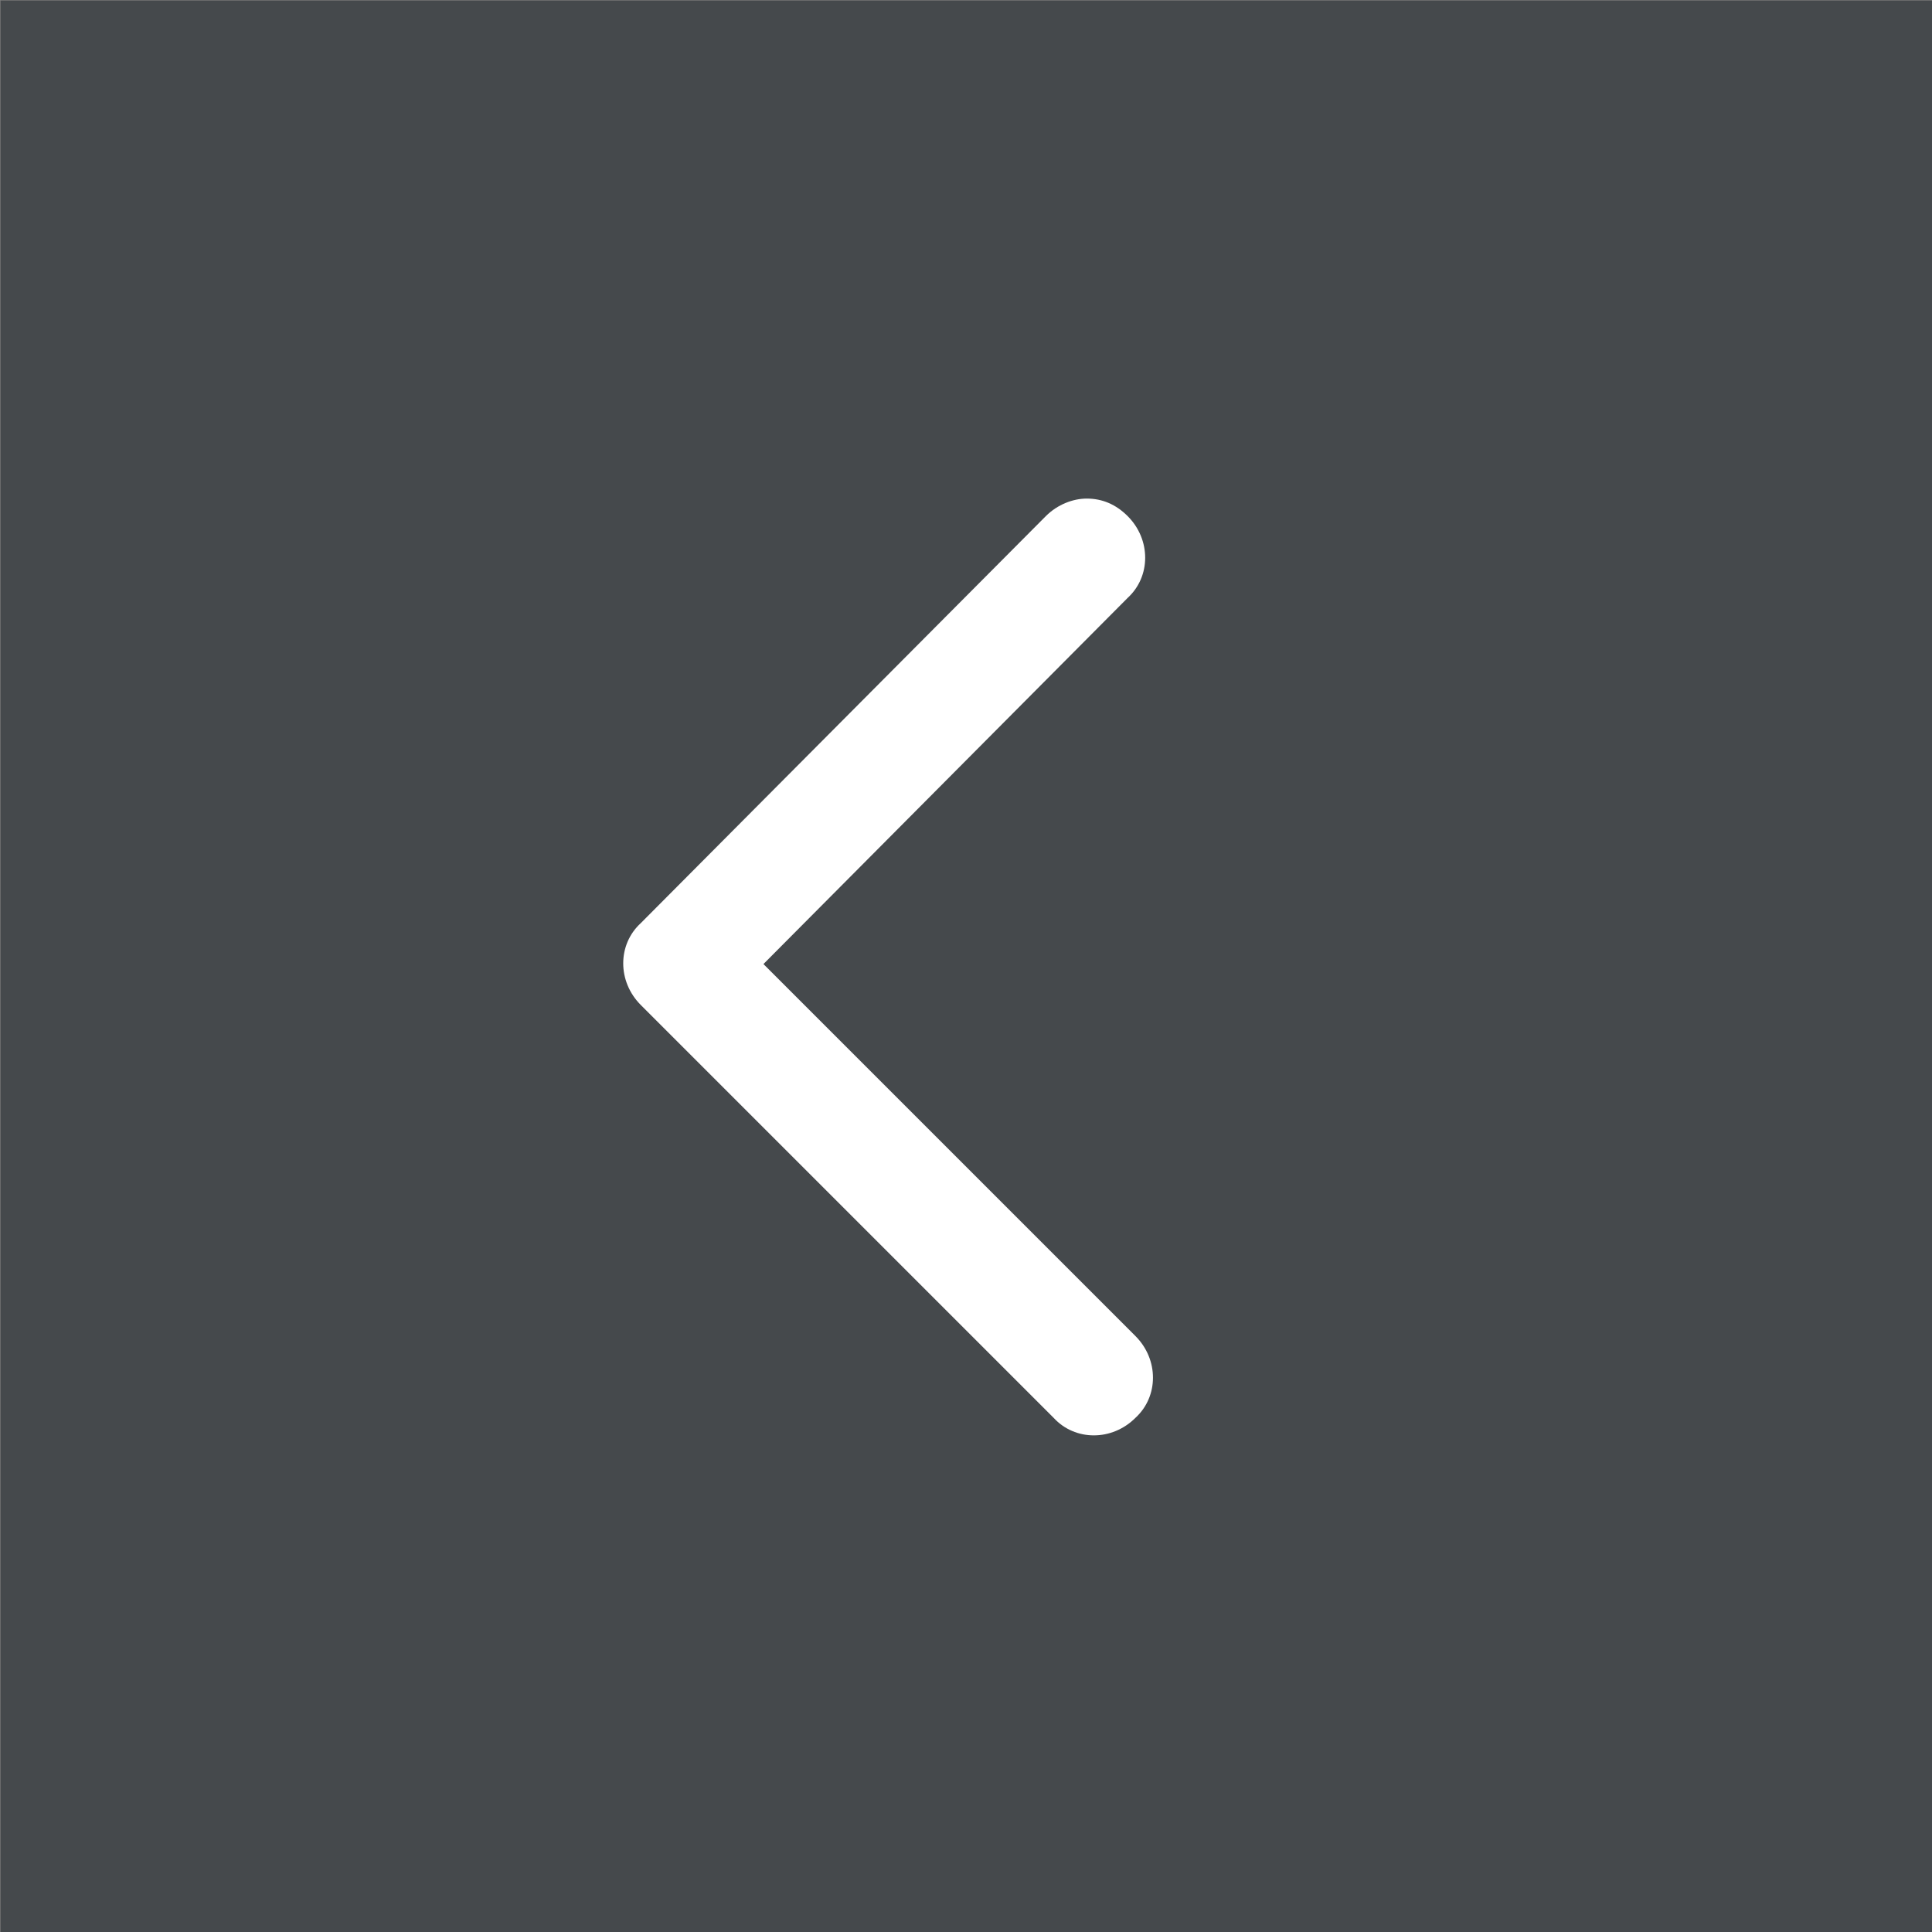
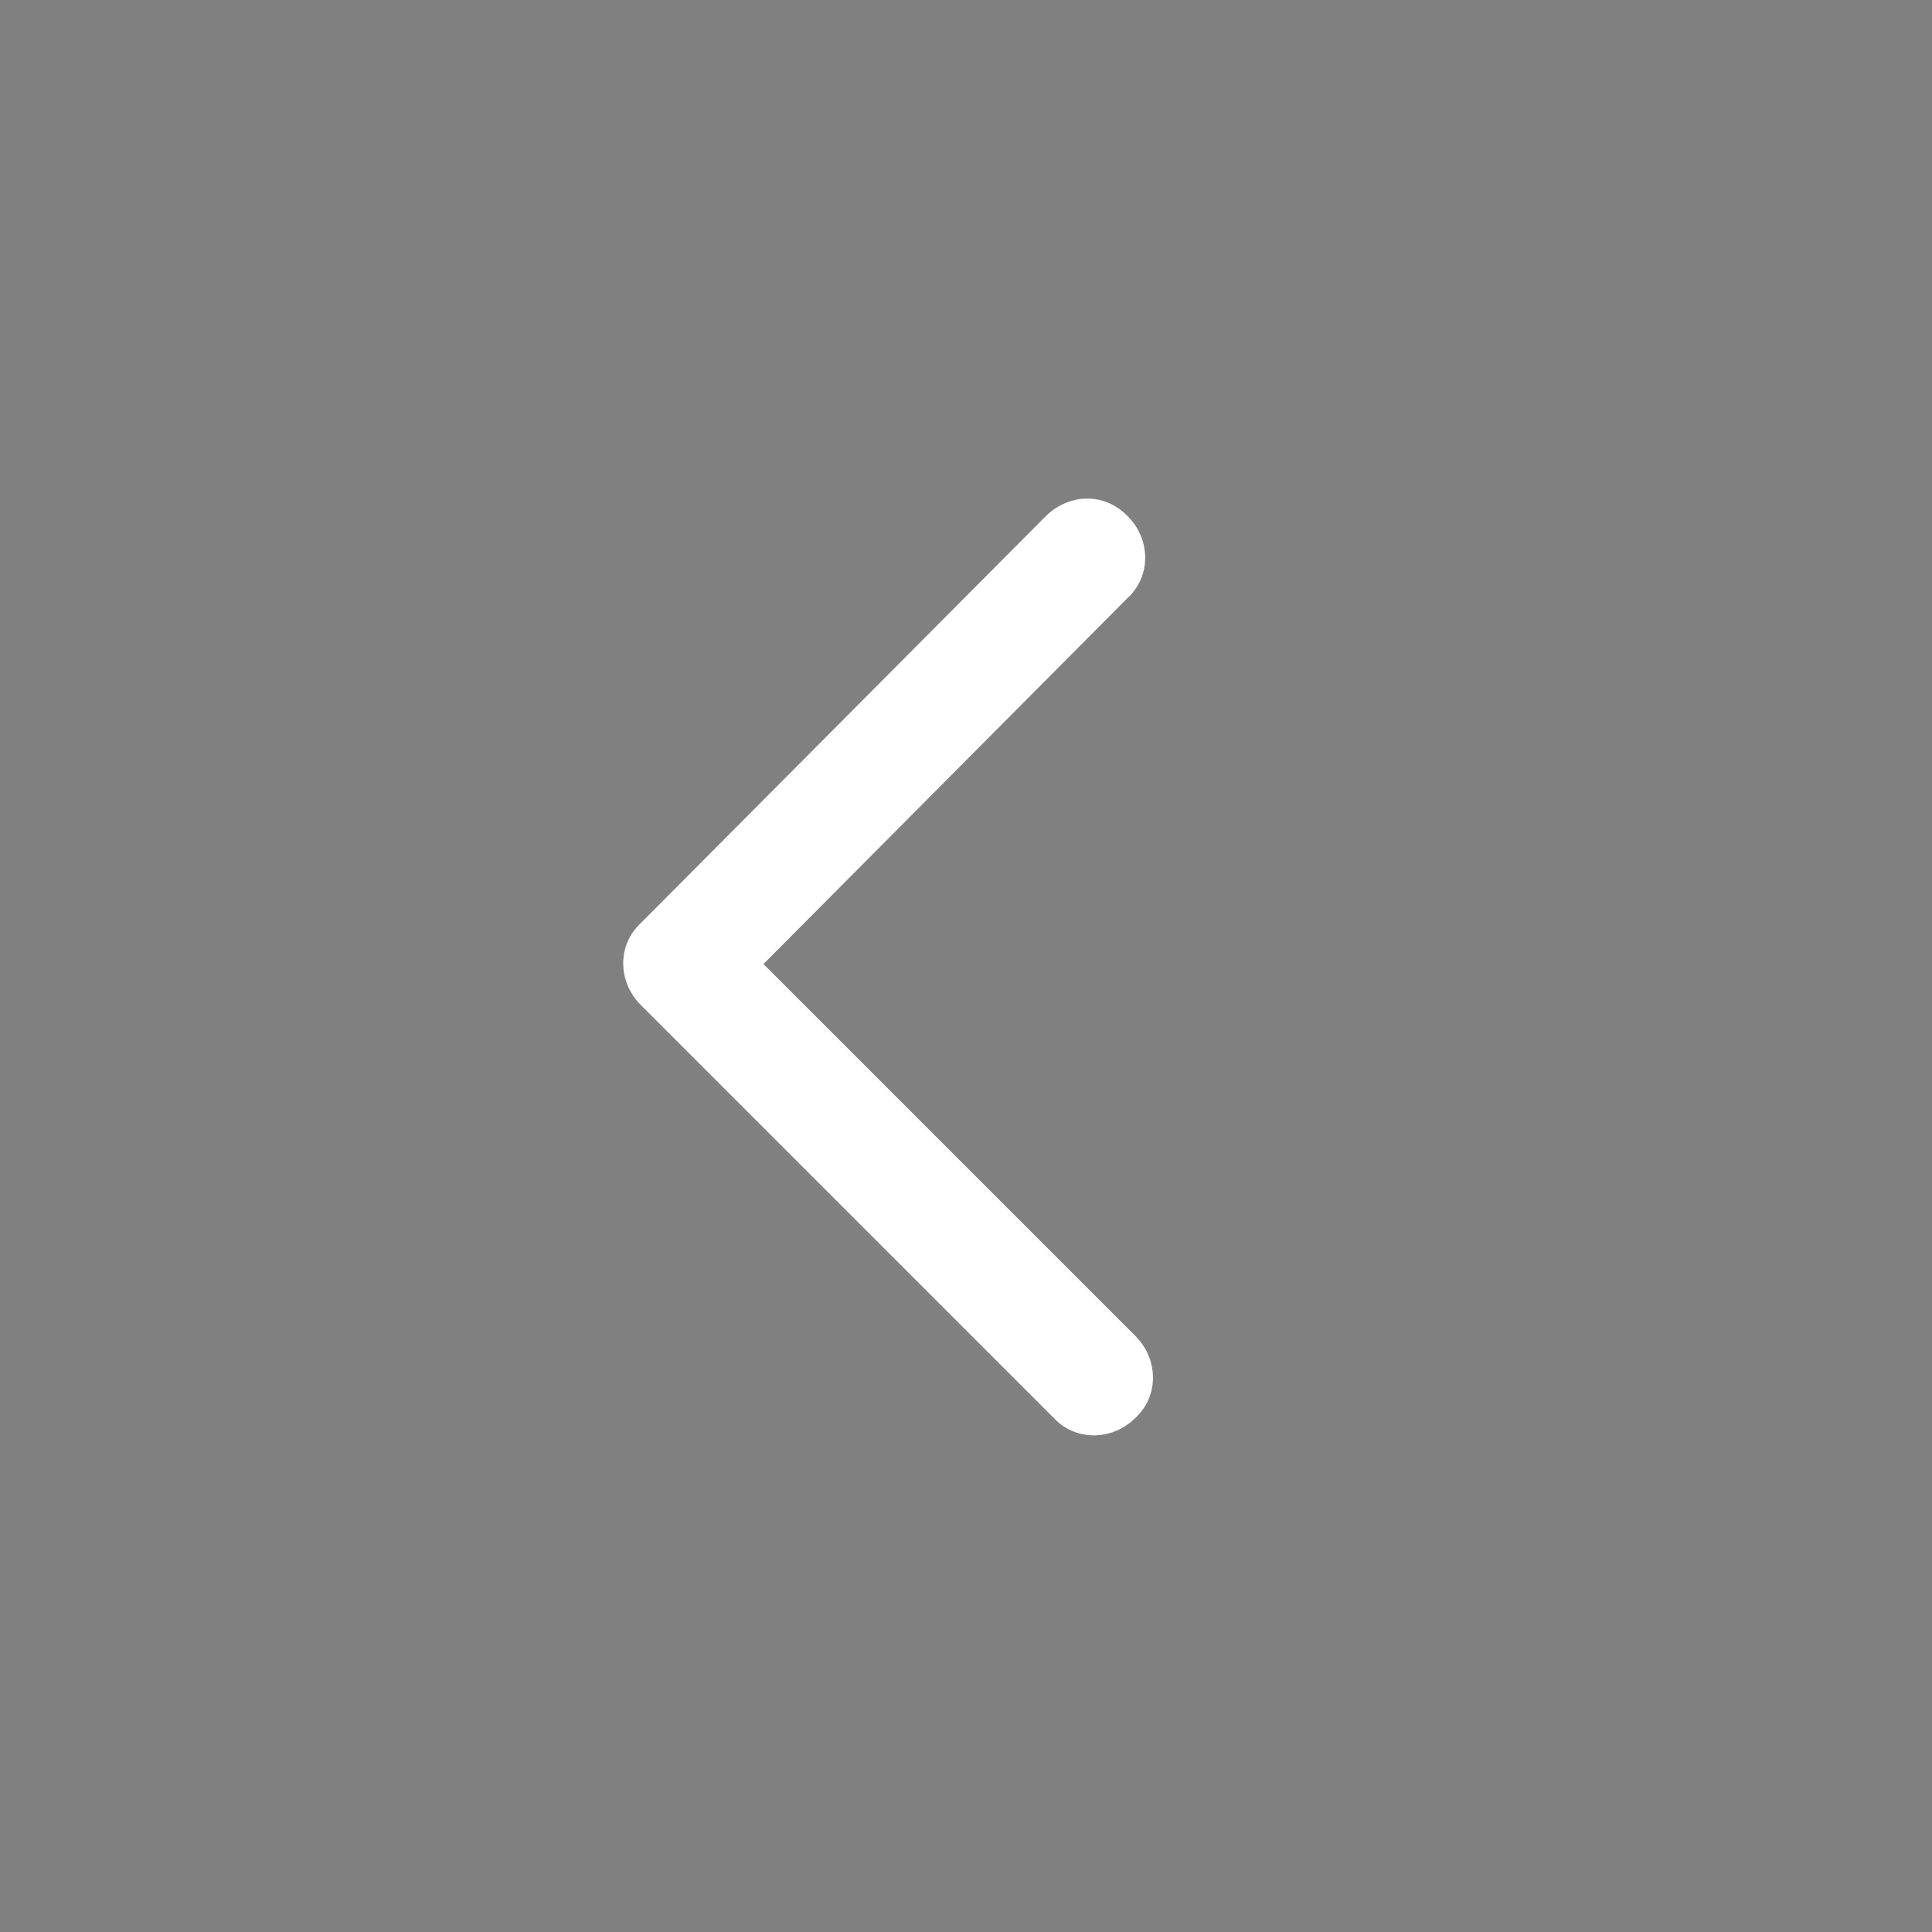
<svg xmlns="http://www.w3.org/2000/svg" viewBox="0 0 99.2 99.2">
  <rect x="0" y="0" width="99.2" height="99.2" fill="#808080" stroke="none" />
-   <path fill="#45494c" d="M99.225 99.225H.025V.025h99.2z" />
  <path d="M55.8 25.6c.8 0 1.5.3 2.1.9 1.2 1.2 1.2 3.1 0 4.2L39.2 49.5l19.1 19.1c1.2 1.2 1.2 3.1 0 4.2-1.2 1.2-3.1 1.2-4.2 0L32.9 51.6c-1.2-1.2-1.2-3.1 0-4.2l20.8-20.9c.6-.6 1.4-.9 2.1-.9z" fill="#fff" />
</svg>